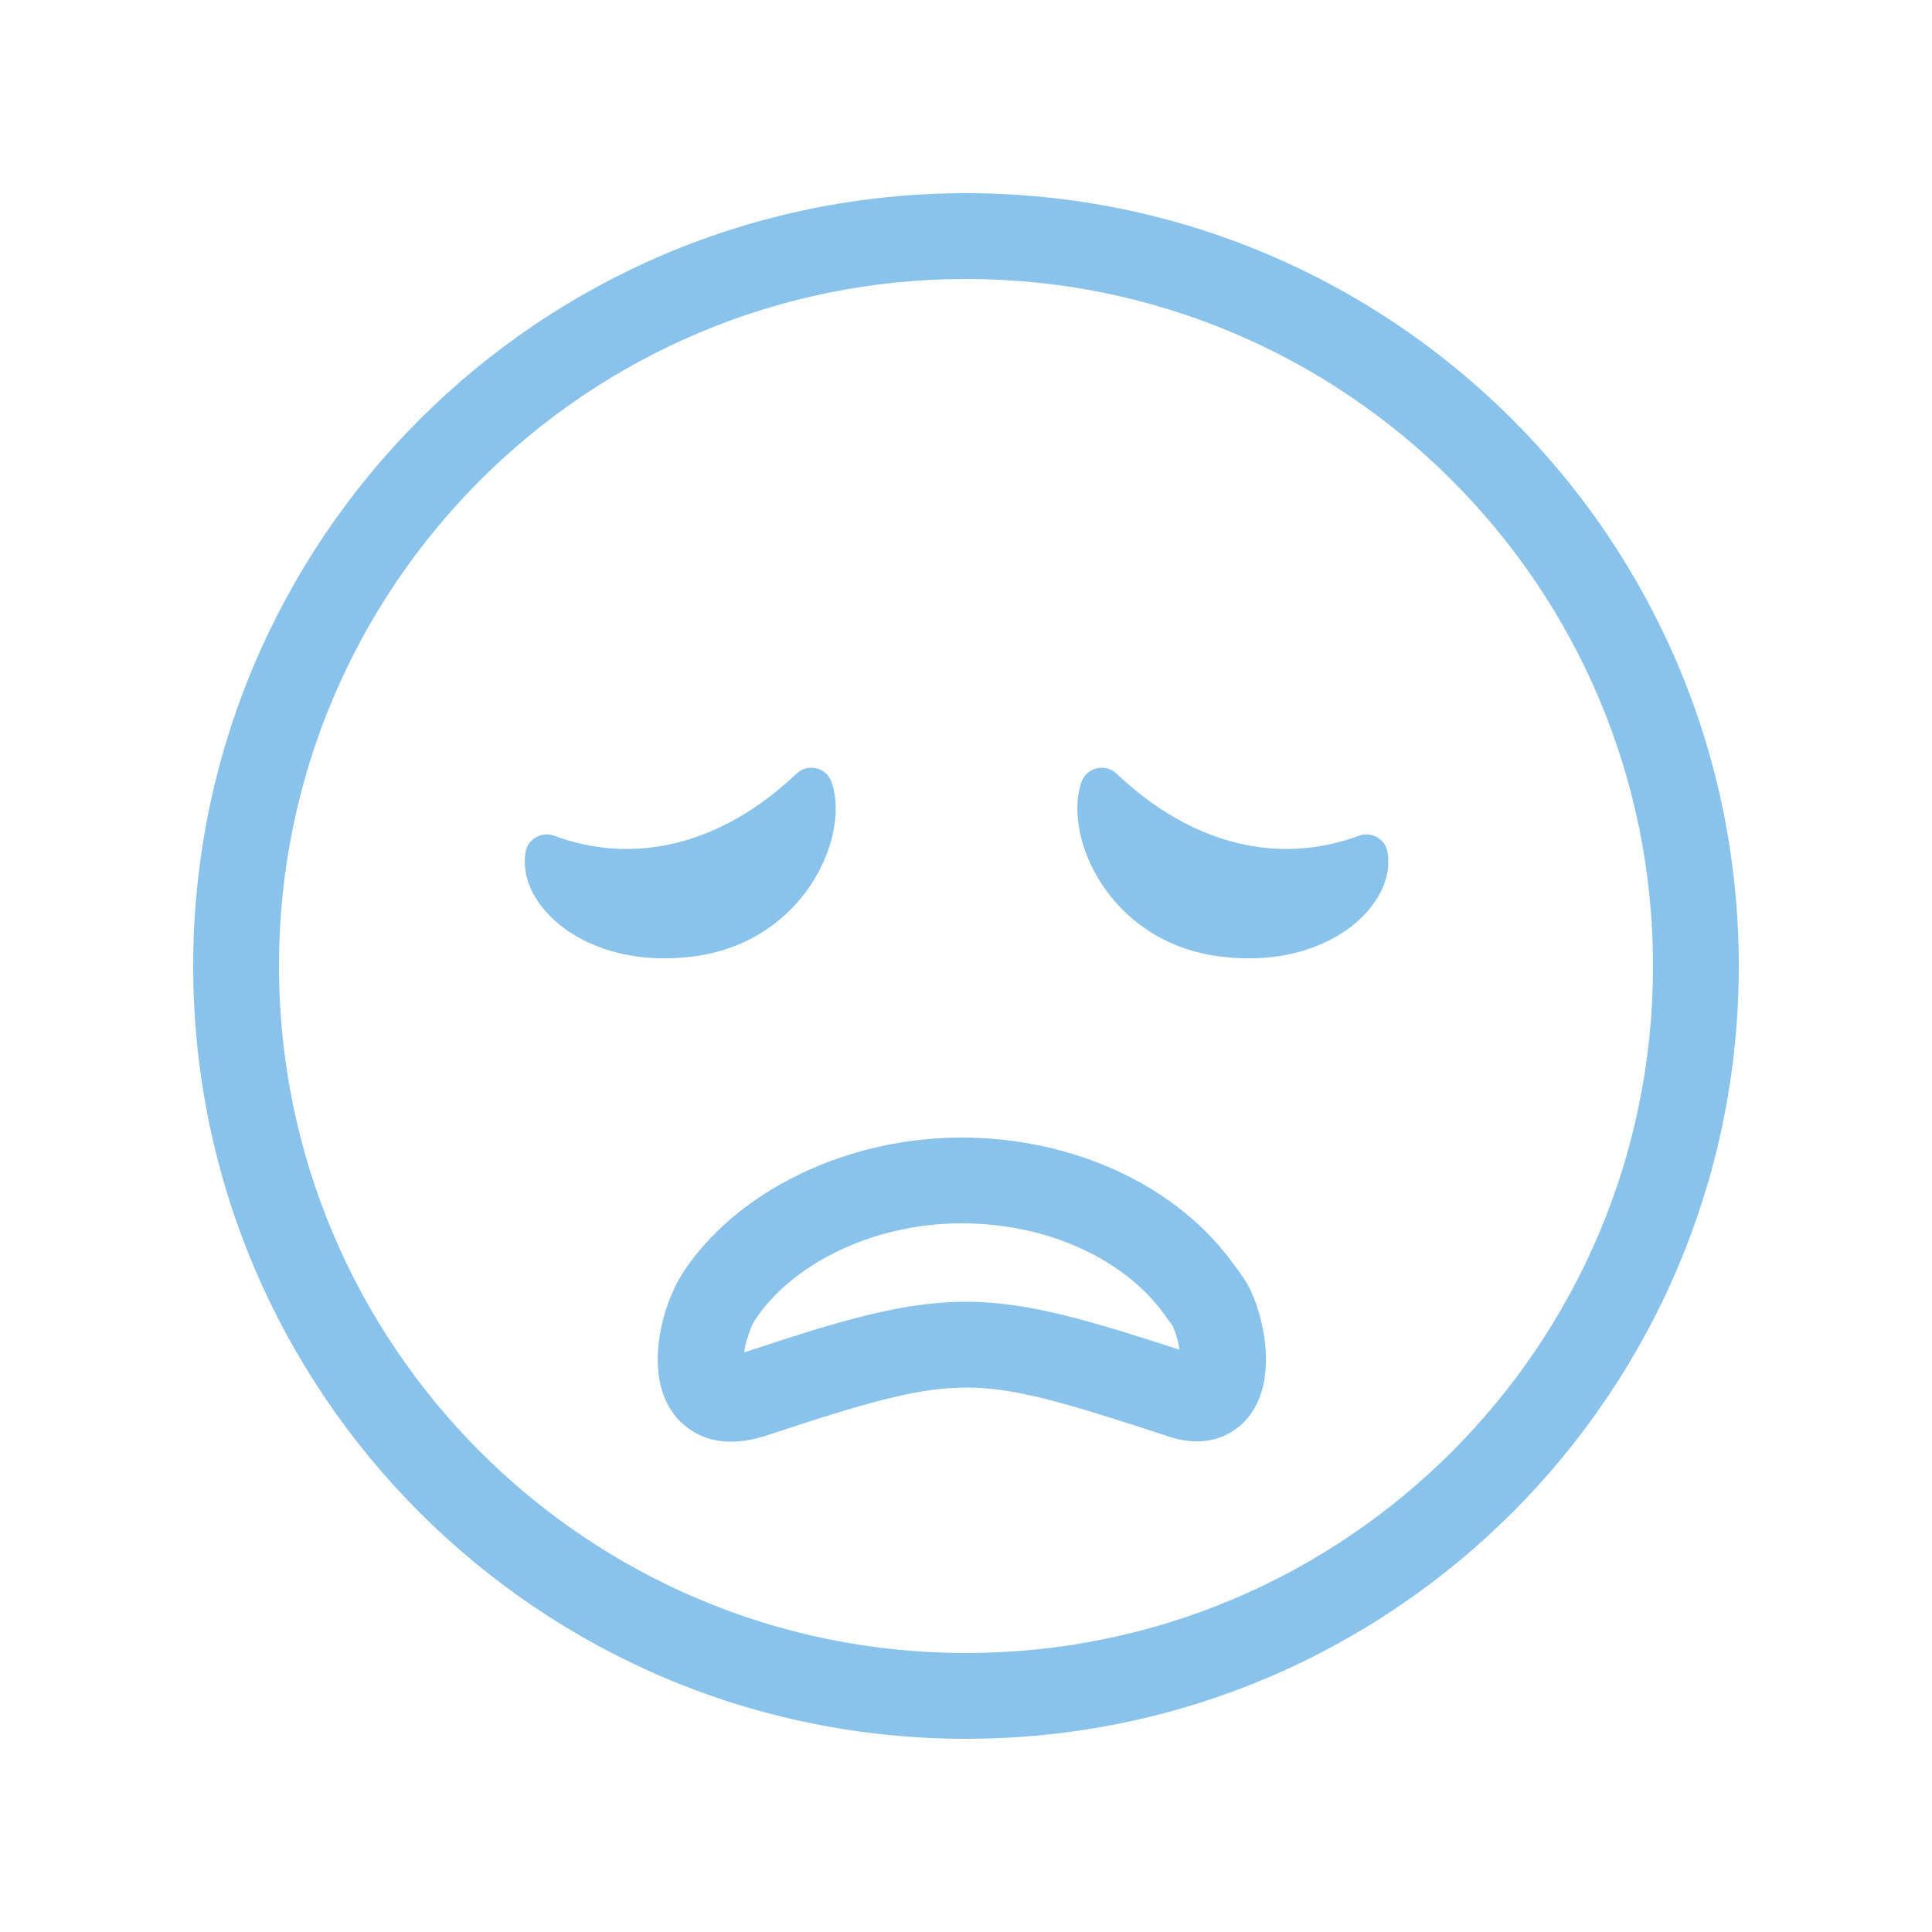
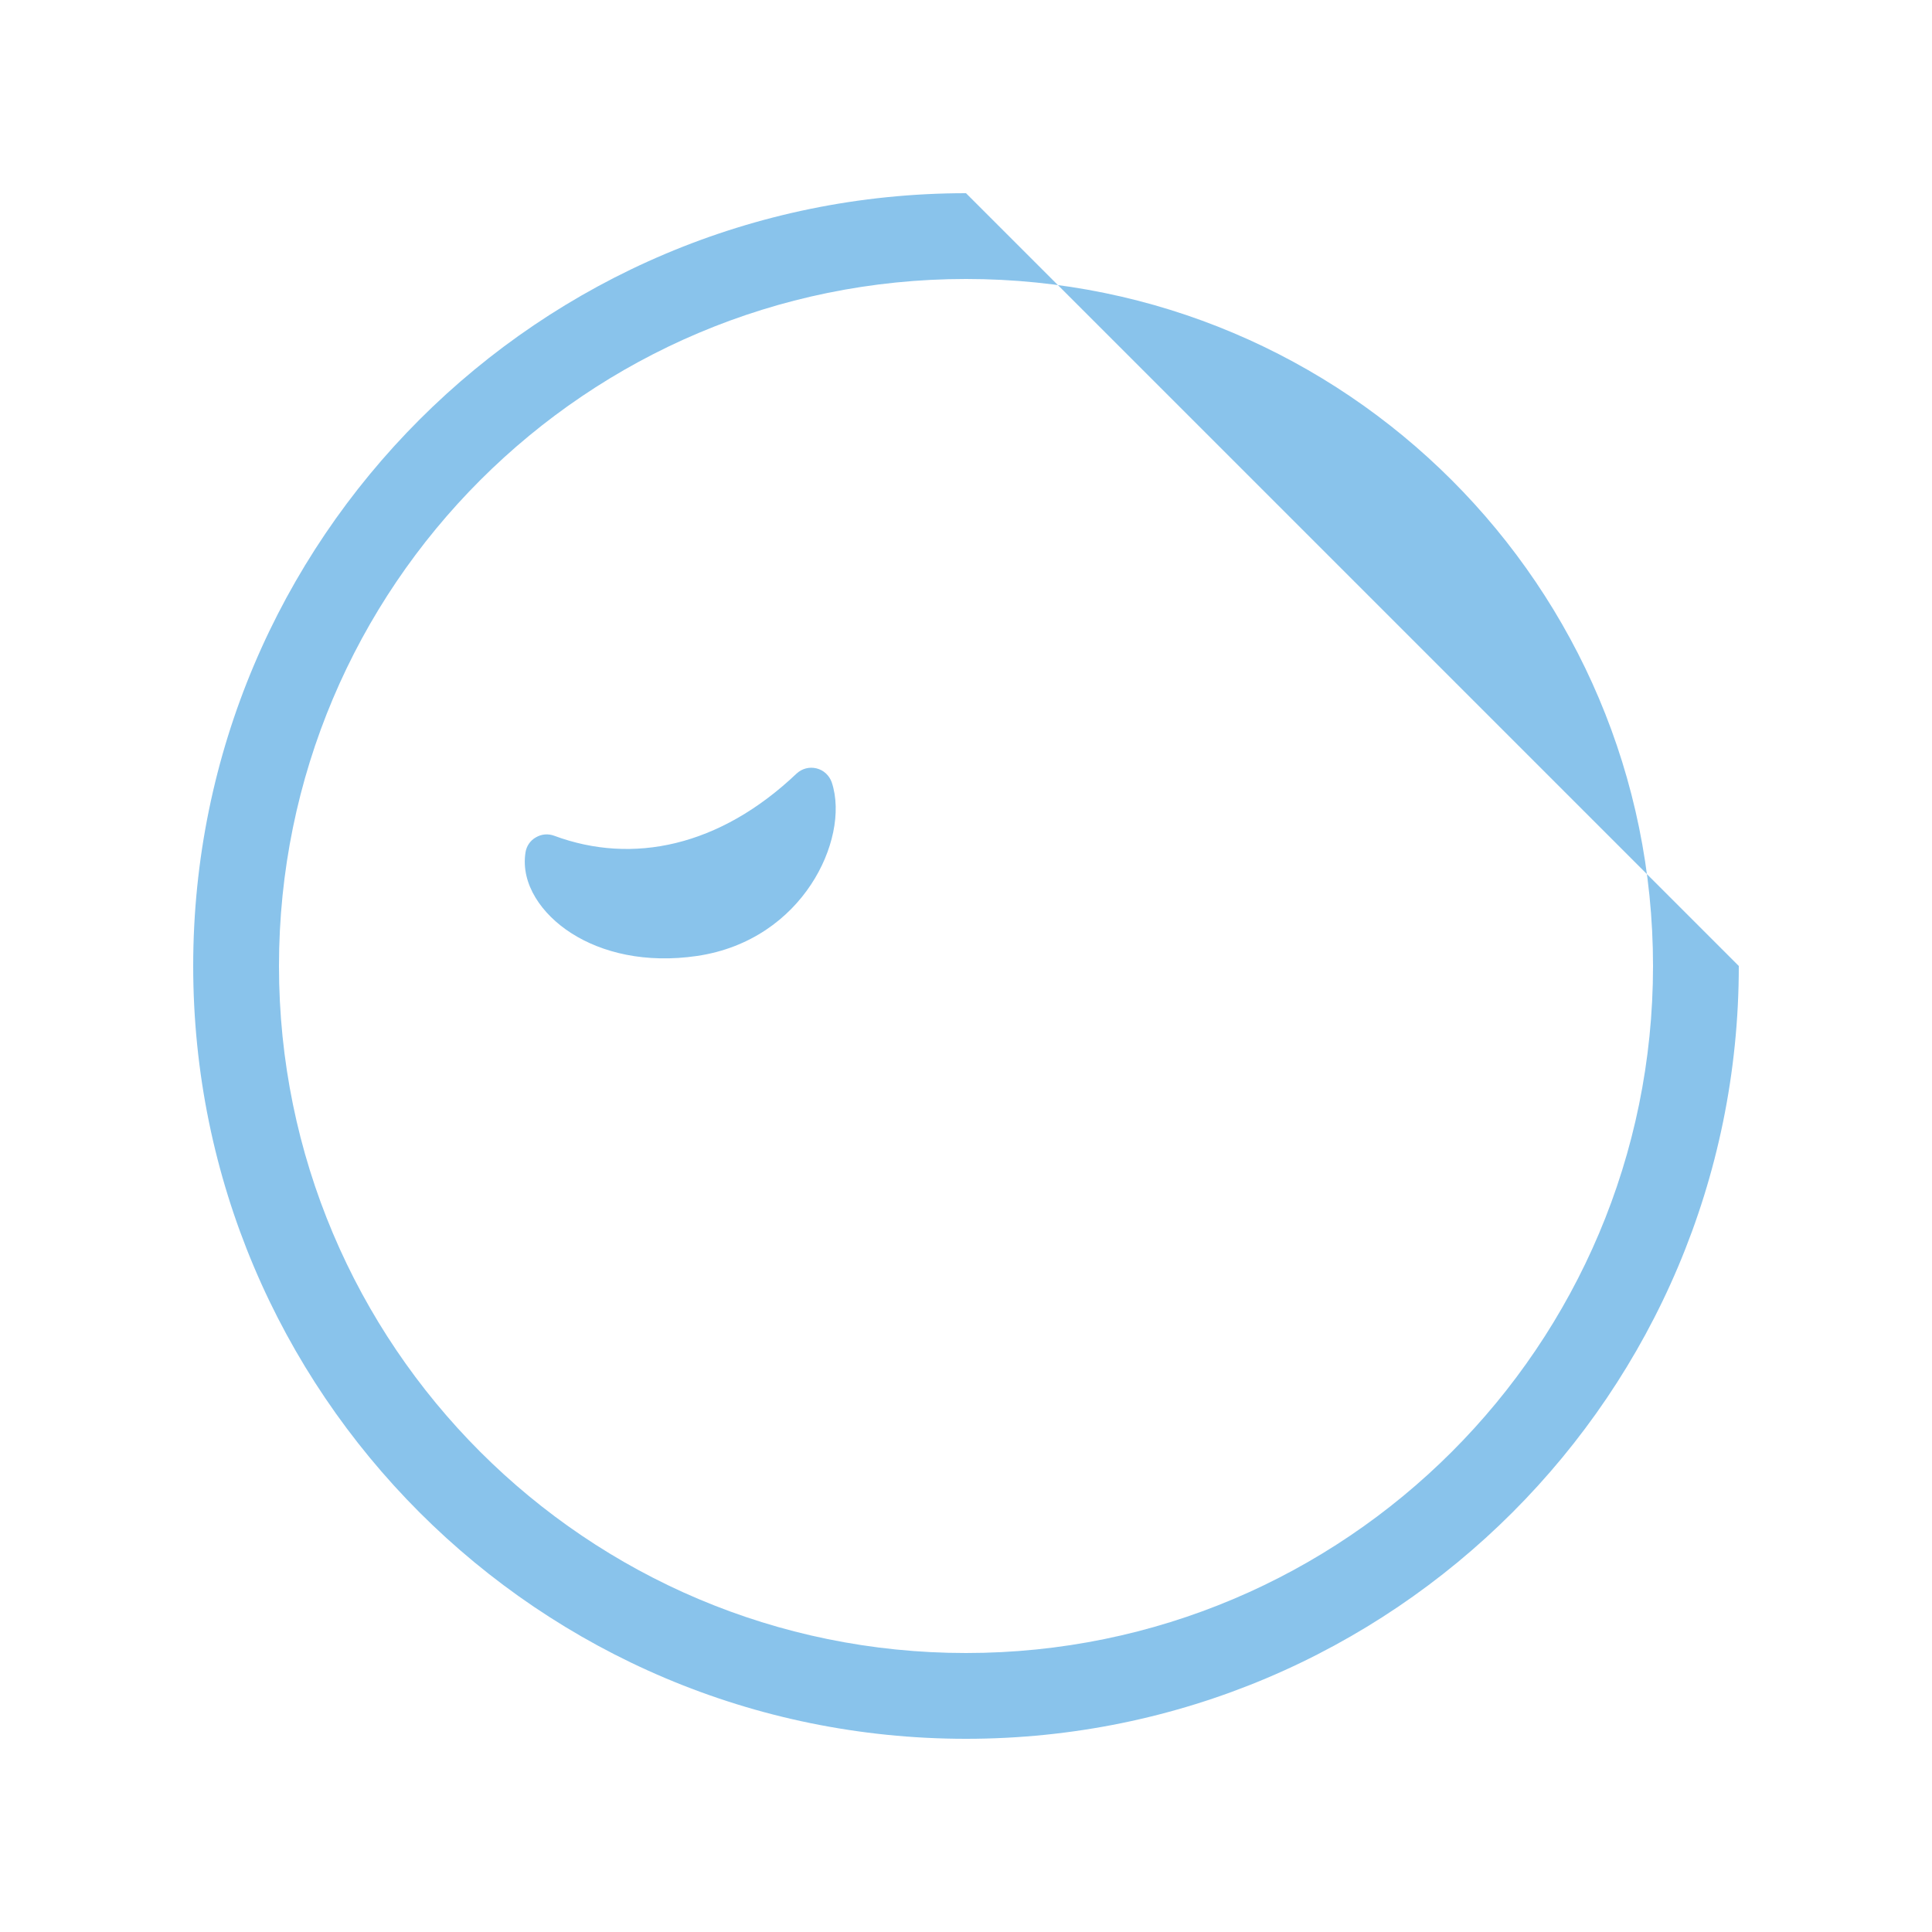
<svg xmlns="http://www.w3.org/2000/svg" id="_レイヤー_1" data-name="レイヤー 1" width="100" height="100" viewBox="0 0 100 100">
  <defs>
    <style>
      .cls-1 {
        fill: none;
      }

      .cls-1, .cls-2, .cls-3 {
        stroke-width: 0px;
      }

      .cls-2 {
        fill-rule: evenodd;
      }

      .cls-2, .cls-3 {
        fill: #89c3eb;
      }
    </style>
  </defs>
  <rect class="cls-1" width="100" height="100" />
  <g>
    <path class="cls-3" d="M29.57,48.3c-1.52-.97-2.63-2.54-2.37-4.18.05-.33.25-.62.54-.78.29-.17.63-.2.95-.08,4.04,1.5,8.55.57,12.54-3.22.28-.26.66-.36,1.03-.27.37.09.66.36.79.72.51,1.53.05,3.6-1.07,5.29-1.16,1.76-3.13,3.29-5.9,3.7-2.66.39-4.92-.16-6.51-1.18Z" />
-     <path class="cls-3" d="M69.45,48.3c1.52-.97,2.63-2.54,2.37-4.18-.05-.33-.25-.62-.54-.78-.29-.17-.63-.2-.95-.08-4.04,1.5-8.55.57-12.54-3.22-.28-.26-.66-.36-1.03-.27-.37.09-.66.36-.79.72-.51,1.53-.05,3.6,1.07,5.29,1.16,1.76,3.13,3.29,5.9,3.7,2.66.39,4.92-.16,6.51-1.18Z" />
-     <path class="cls-2" d="M35.32,65.93c-.41.63-.74,1.44-.96,2.23-.22.79-.37,1.76-.3,2.7.07.89.38,2.2,1.55,3.06,1.22.9,2.69.81,3.94.42h.02s.02-.01.02-.01c5.42-1.8,8-2.52,10.47-2.51,2.49.01,5.01.76,10.33,2.5,1.12.4,2.52.48,3.68-.43,1.04-.82,1.34-2.03,1.42-2.82.09-.86,0-1.75-.17-2.5-.16-.75-.43-1.53-.79-2.16-.19-.33-.51-.75-.62-.9-.02-.03-.03-.04-.04-.05-2.9-4.05-8.24-6.58-14.12-6.58s-11.62,2.72-14.44,7.05ZM38.52,70.67s0,.01,0,.01c0,0,0,0,0-.02,0,0,0,0,0,0ZM38.65,69.34c-.06.24-.11.46-.13.66,5.09-1.69,8.3-2.64,11.57-2.62,3.16.02,6.24.95,10.96,2.48-.02-.11-.04-.22-.06-.34-.1-.44-.23-.76-.3-.9-.04-.07-.06-.1-.12-.17-.05-.07-.14-.17-.29-.4-1.93-2.7-5.81-4.73-10.51-4.73s-8.86,2.19-10.71,5.03c-.09.14-.26.49-.39.98ZM61.05,70.74s0,.02,0,.02c0,0,0,0,0-.03,0,0,0,0,0,0Z" />
-     <path class="cls-2" d="M90,50c0,22.09-17.91,40-40,40S10,72.09,10,50,27.91,10,50,10s40,17.91,40,40ZM85.56,50c0,19.64-15.92,35.56-35.56,35.56S14.44,69.64,14.44,50,30.36,14.44,50,14.44s35.56,15.92,35.56,35.56Z" />
+     <path class="cls-2" d="M90,50c0,22.09-17.91,40-40,40S10,72.09,10,50,27.91,10,50,10ZM85.56,50c0,19.64-15.92,35.56-35.56,35.56S14.44,69.64,14.44,50,30.36,14.44,50,14.44s35.56,15.92,35.56,35.56Z" />
  </g>
</svg>